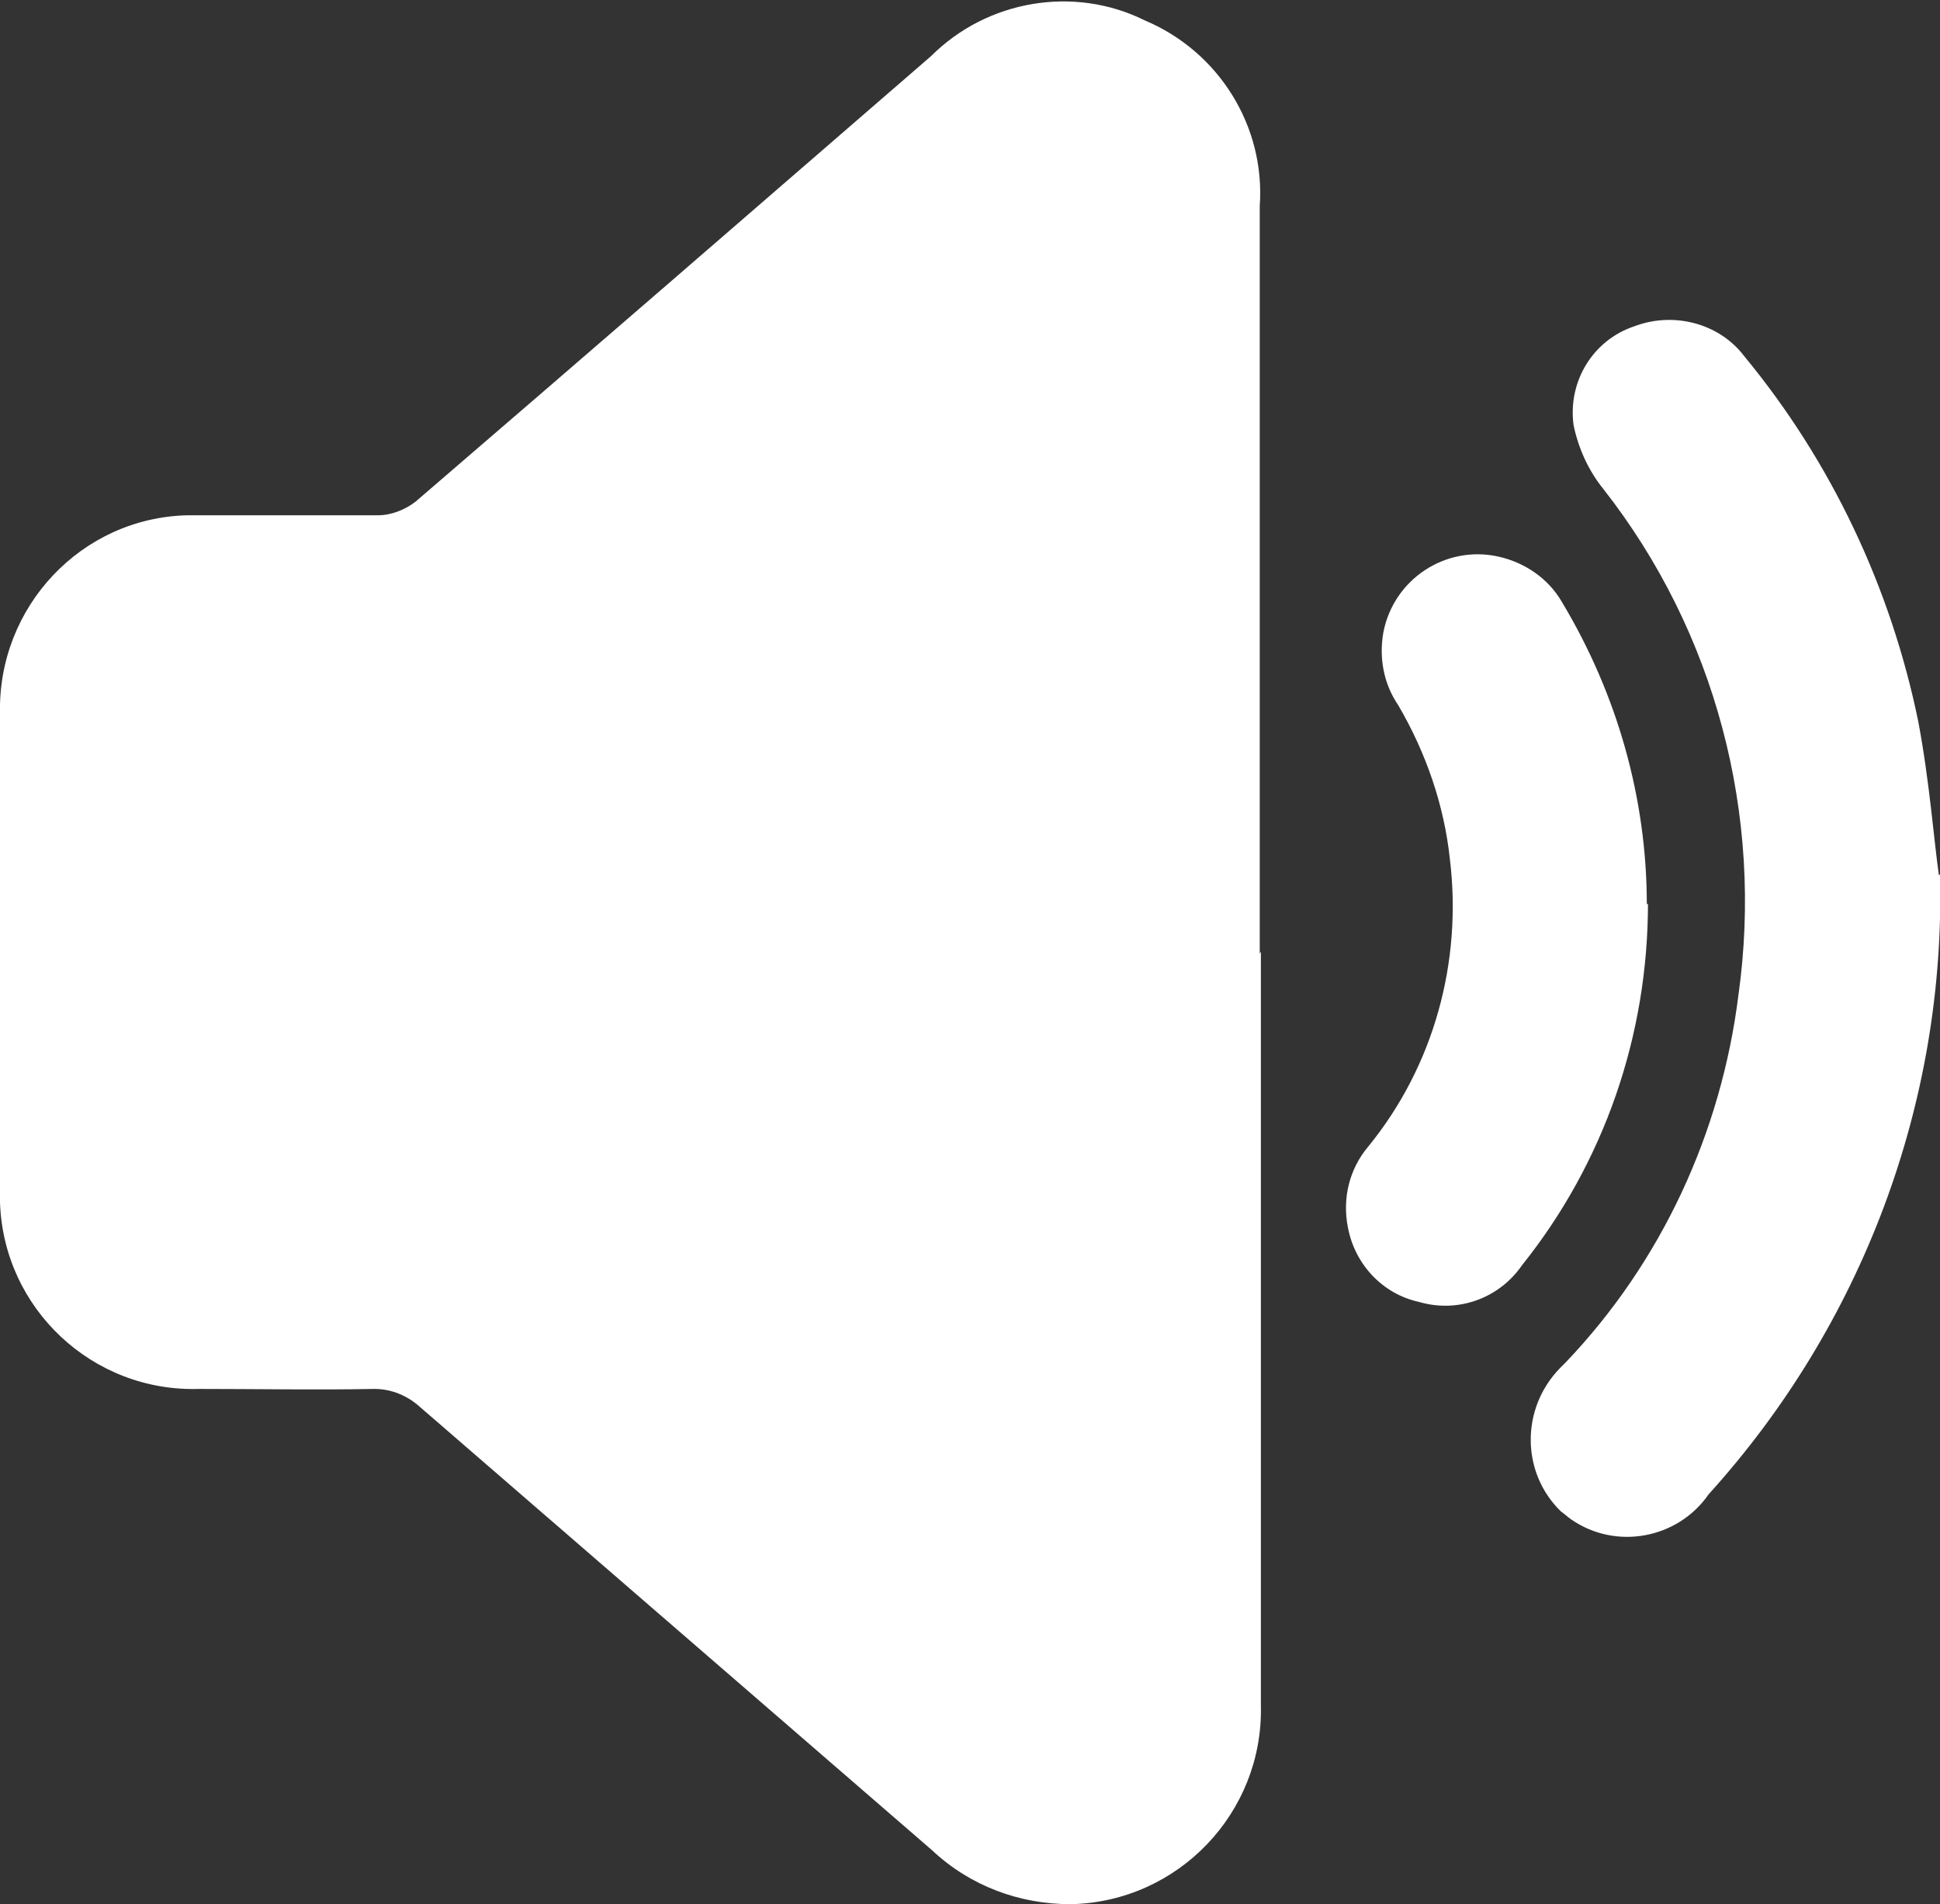
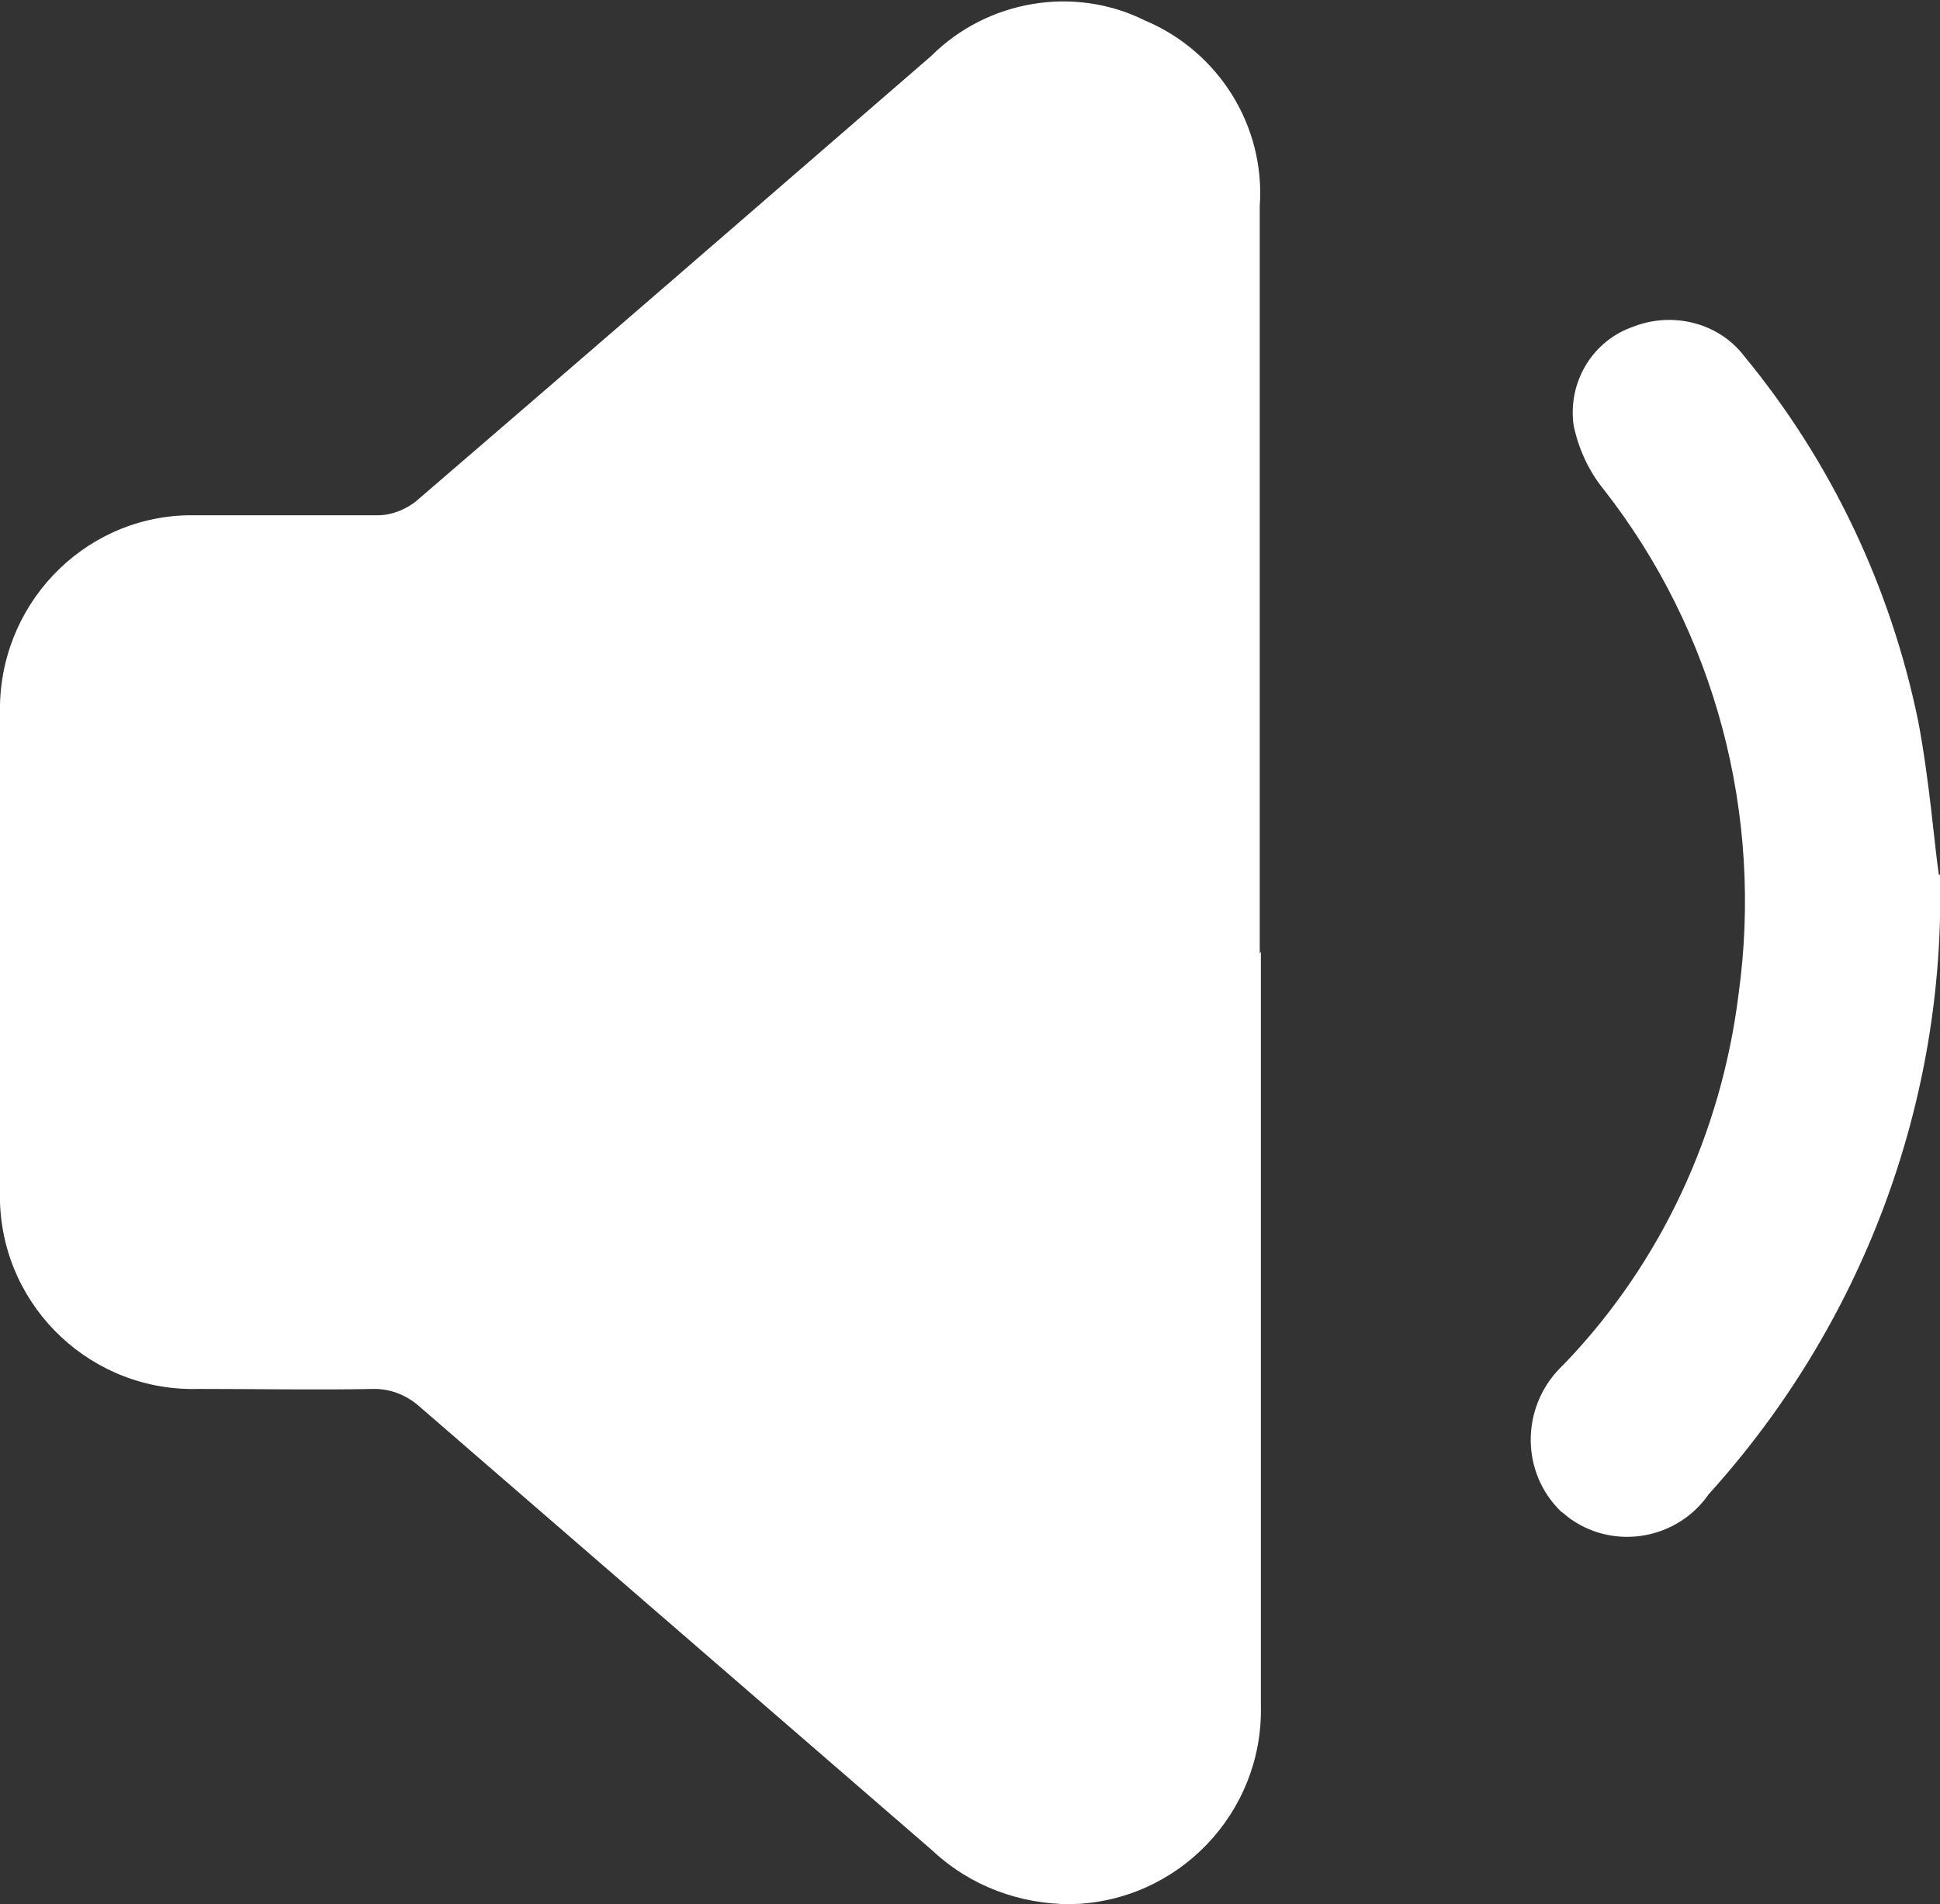
<svg xmlns="http://www.w3.org/2000/svg" id="a" viewBox="0 0 16.94 16.63">
  <rect x="0" y="0" width="16.94" height="16.63" fill="#333333" stroke="none" />
  <defs>
    <style>.h{fill:none;}.i{fill:#fff;}.j{clip-path:url(#c);}</style>
    <clipPath id="c">
      <rect class="h" x="0" width="16.94" height="16.63" />
    </clipPath>
  </defs>
  <g id="b">
    <g class="j">
      <g id="d">
        <path id="e" class="i" d="M11.01,8.31v6.59c.02,.93-.72,1.71-1.66,1.73-.45,0-.88-.16-1.21-.47-1.49-1.29-2.98-2.58-4.47-3.87-.11-.1-.25-.16-.4-.16-.51,.01-1.02,0-1.53,0-.93,.03-1.71-.7-1.74-1.63,0-.03,0-.06,0-.09C0,9.01,0,7.62,0,6.23c-.02-.93,.71-1.71,1.64-1.73,.04,0,.07,0,.11,0,.52,0,1.03,0,1.55,0,.12,0,.24-.05,.33-.12,1.5-1.29,3-2.59,4.5-3.89,.49-.49,1.25-.62,1.87-.31,.64,.27,1.05,.92,1,1.62v6.53" />
        <path id="f" class="i" d="M16.94,7.64c.05,1.99-.68,3.93-2.02,5.41-.27,.39-.81,.49-1.2,.22-.03-.02-.06-.05-.09-.07-.35-.34-.35-.9-.01-1.25,.02-.02,.03-.03,.05-.05,.84-.88,1.36-2.01,1.51-3.21,.22-1.57-.2-3.17-1.18-4.42-.13-.16-.22-.36-.26-.56-.05-.38,.17-.74,.53-.86,.34-.13,.74-.03,.96,.26,.76,.92,1.28,2.02,1.52,3.19,.1,.53,.14,1.07,.18,1.34" />
-         <path id="g" class="i" d="M14.39,7.89c0,1.15-.38,2.26-1.1,3.16-.2,.29-.56,.42-.9,.32-.32-.07-.56-.33-.62-.65-.05-.25,.01-.51,.18-.71,.57-.7,.82-1.61,.71-2.51-.05-.47-.21-.93-.45-1.34-.13-.19-.17-.42-.13-.64,.09-.46,.54-.76,1-.66,.23,.05,.44,.19,.56,.4,.48,.8,.74,1.71,.74,2.64" />
      </g>
    </g>
  </g>
</svg>